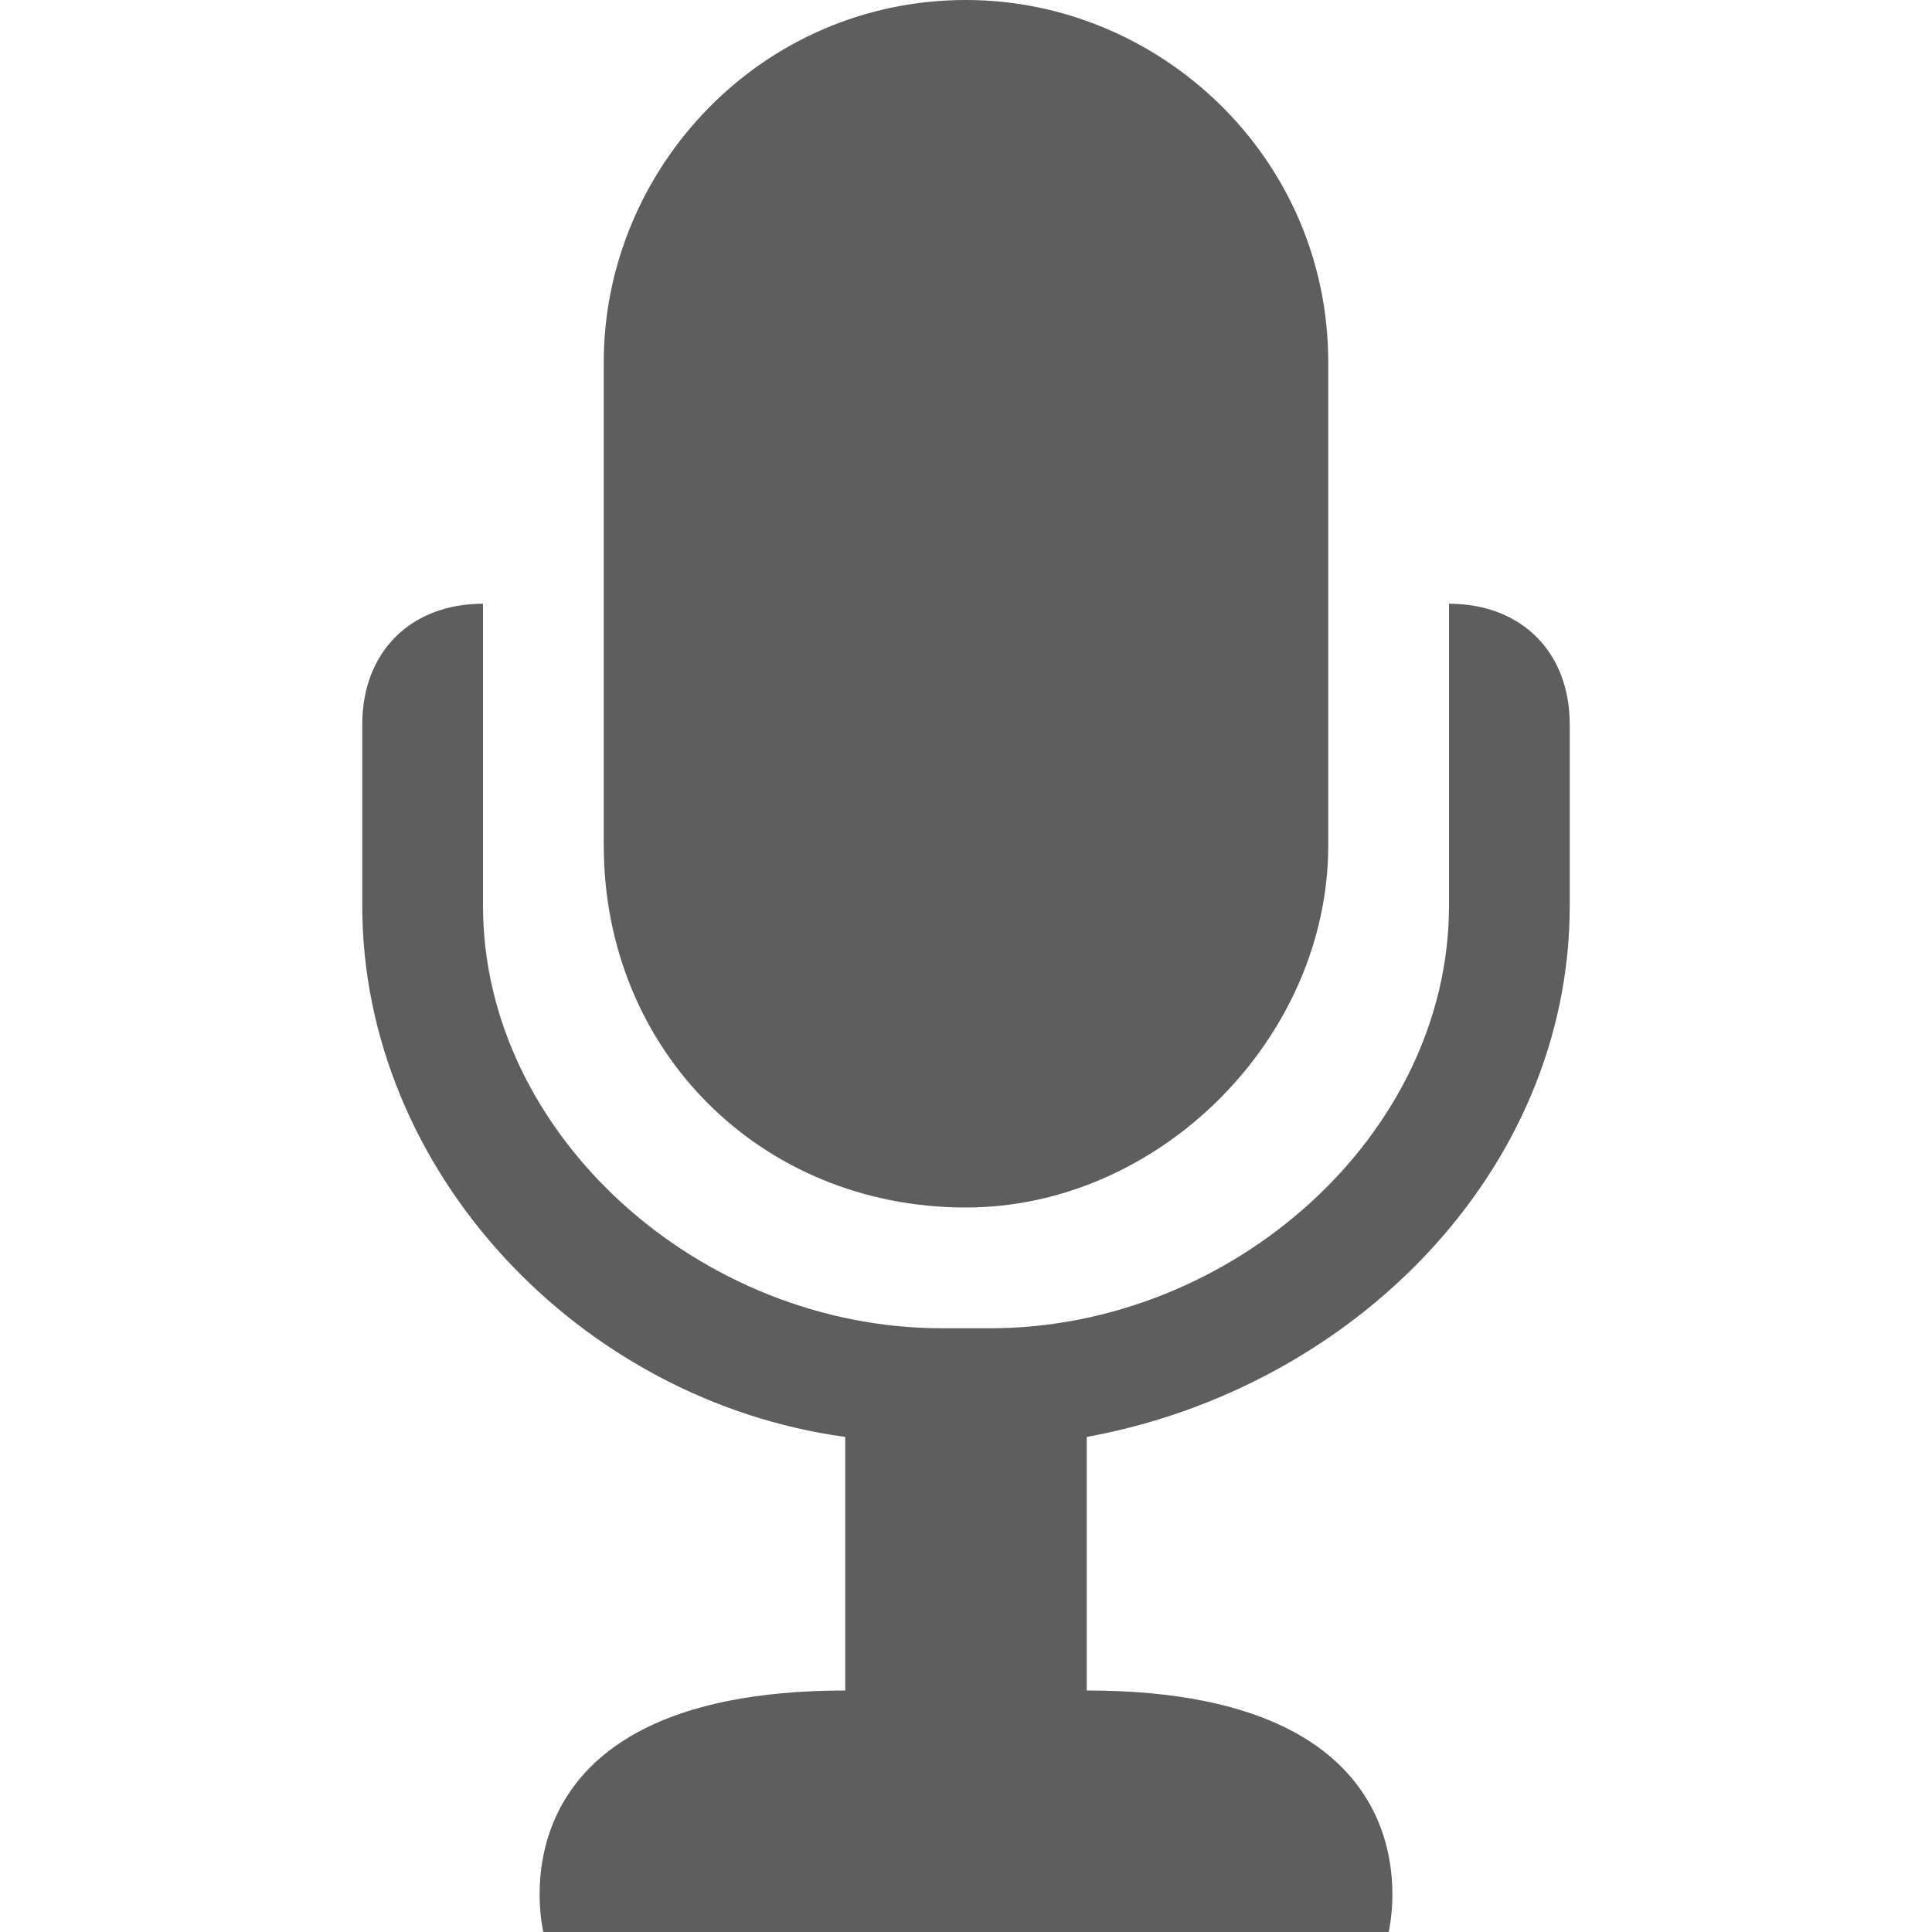
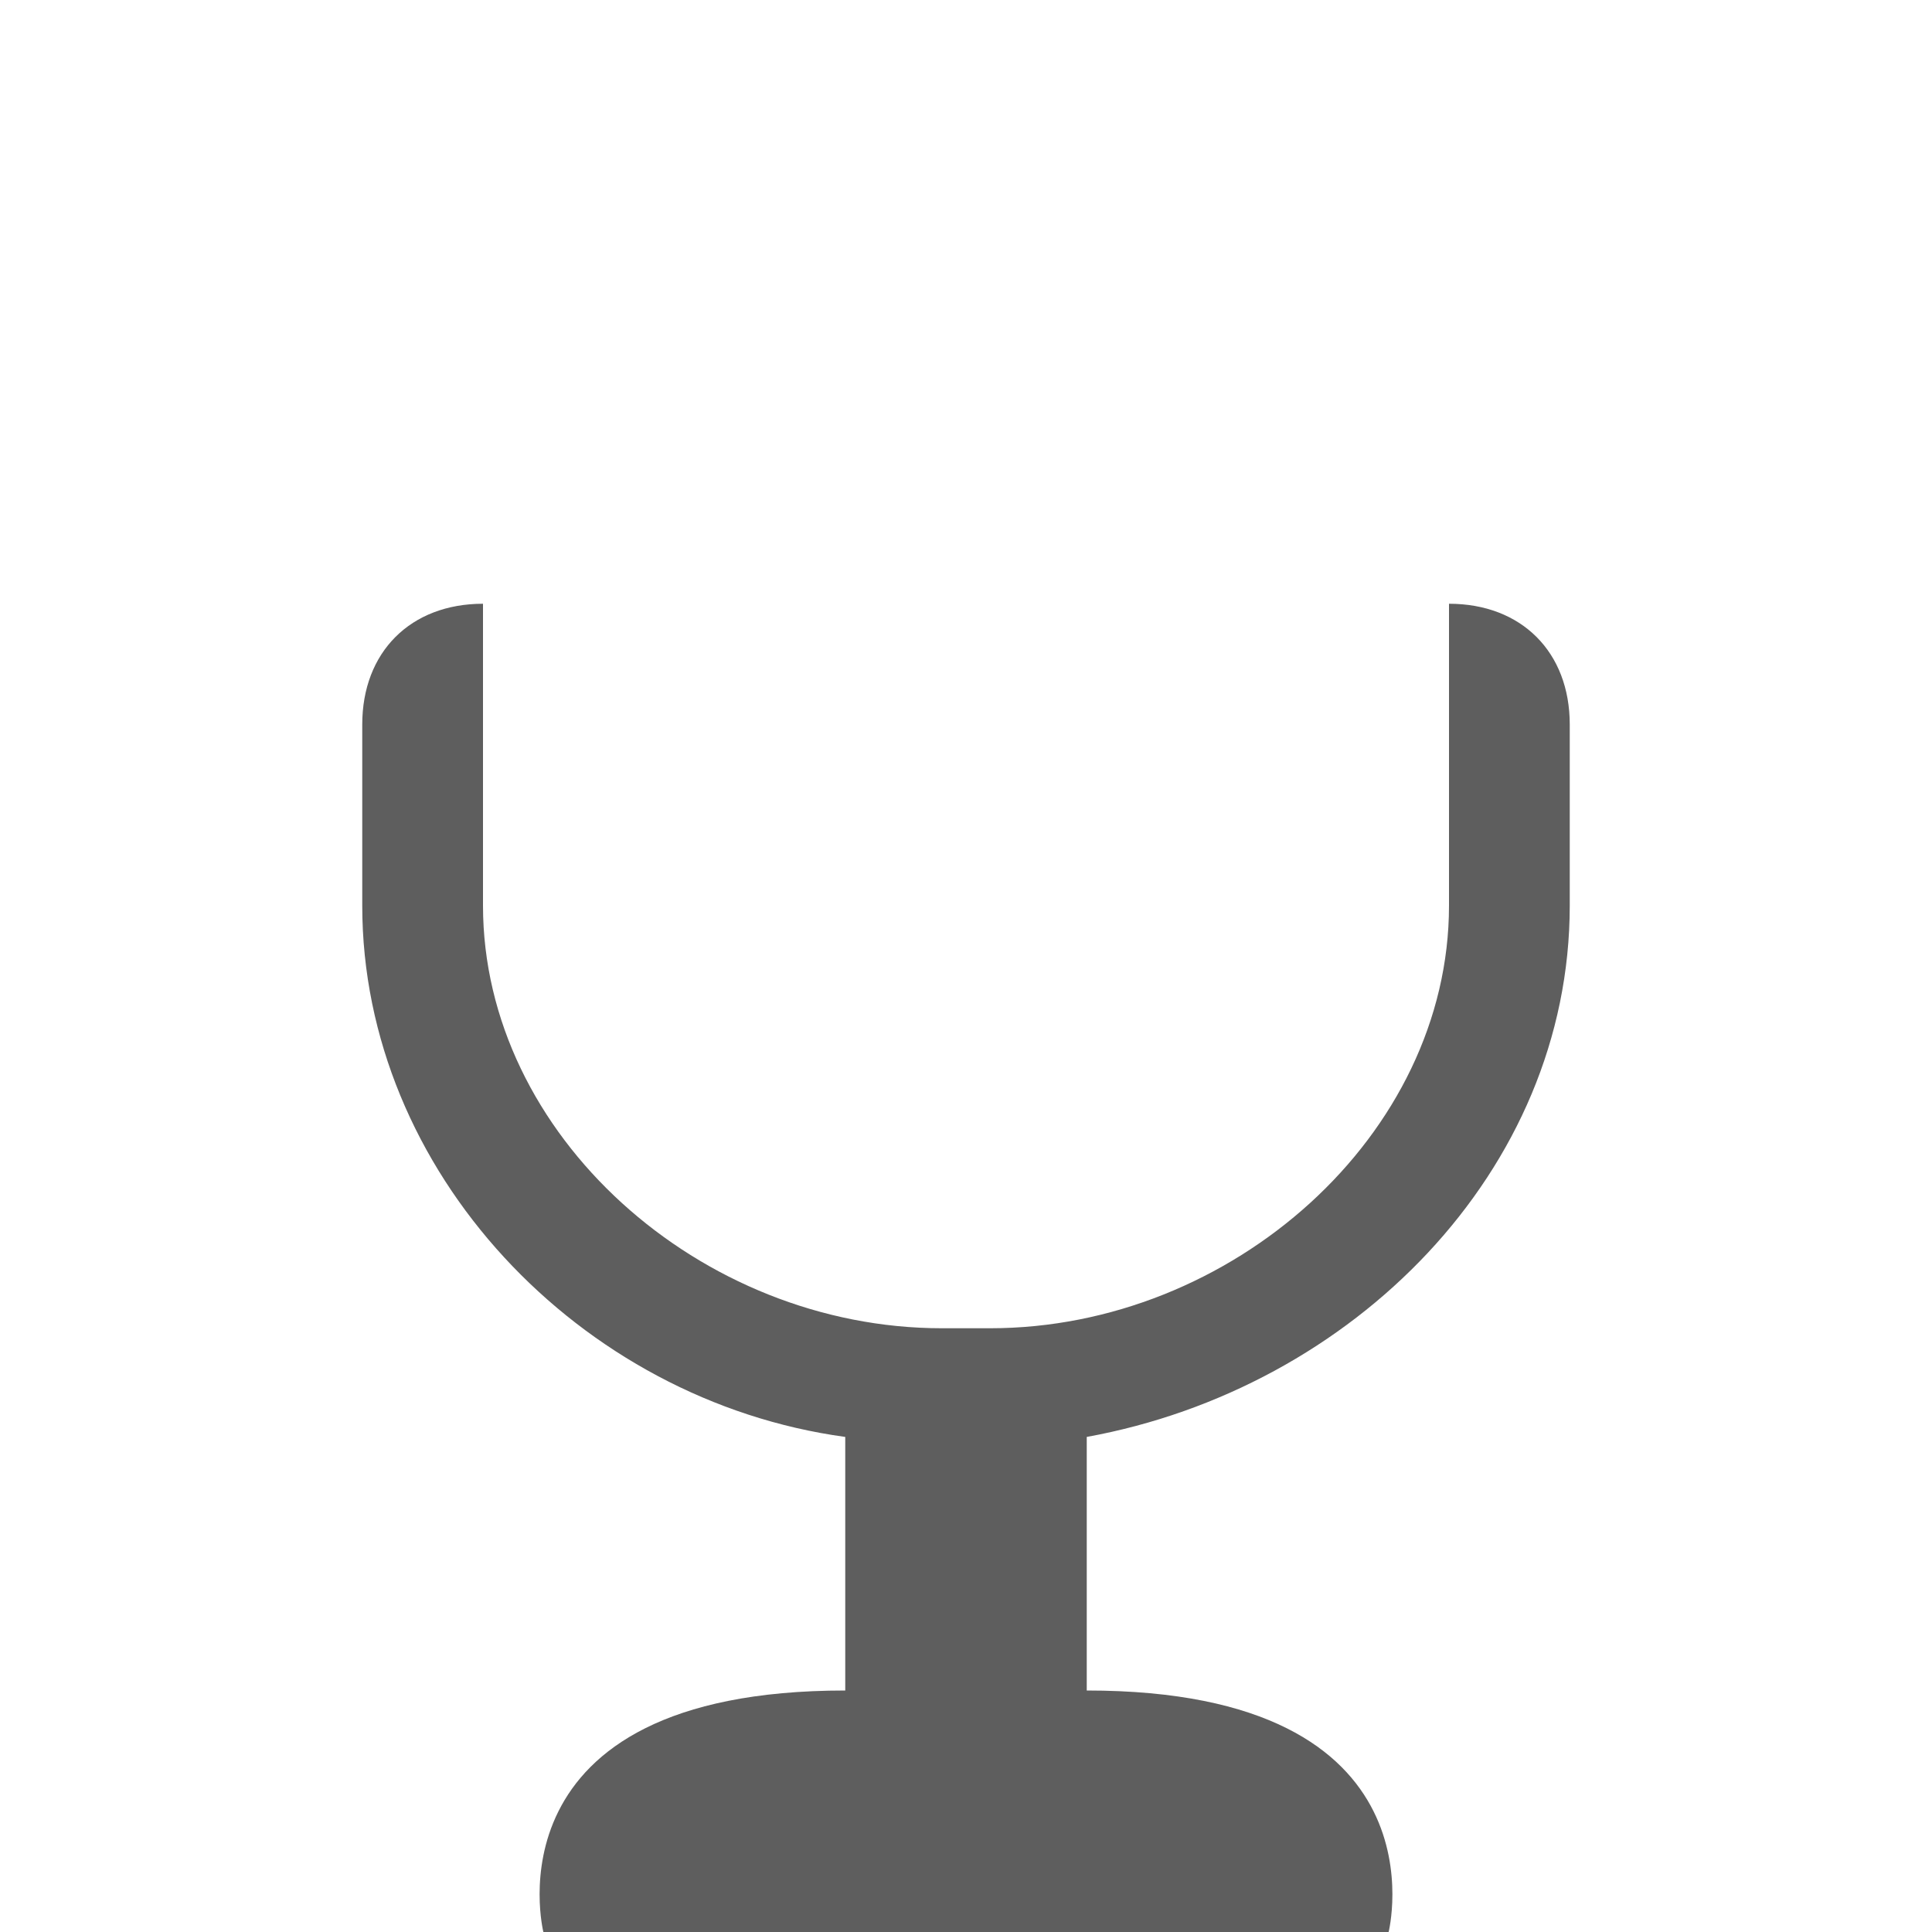
<svg xmlns="http://www.w3.org/2000/svg" version="1.1" width="16" height="16" viewBox="0 0 16 16">
-   <path fill="#5E5E5E" d="M8 10v0c-1.7 0-3-1.3-3-3v-4c0-1.6 1.3-3 3-3v0c1.6 0 3 1.3 3 3v4c0 1.6-1.4 3-3 3z" />
  <path fill="#5E5E5E" d="M12 5v2.5c0 1.9-1.8 3.5-3.8 3.5h-0.4c-2 0-3.8-1.6-3.8-3.5v-2.5c-0.6 0-1 0.4-1 1v1.5c0 2.2 1.8 4.1 4 4.4v2.1c-3 0-2.5 2-2.5 2h7c0 0 0.5-2-2.5-2v-2.1c2.2-0.4 4-2.2 4-4.4v-1.5c0-0.6-0.4-1-1-1z" />
</svg>